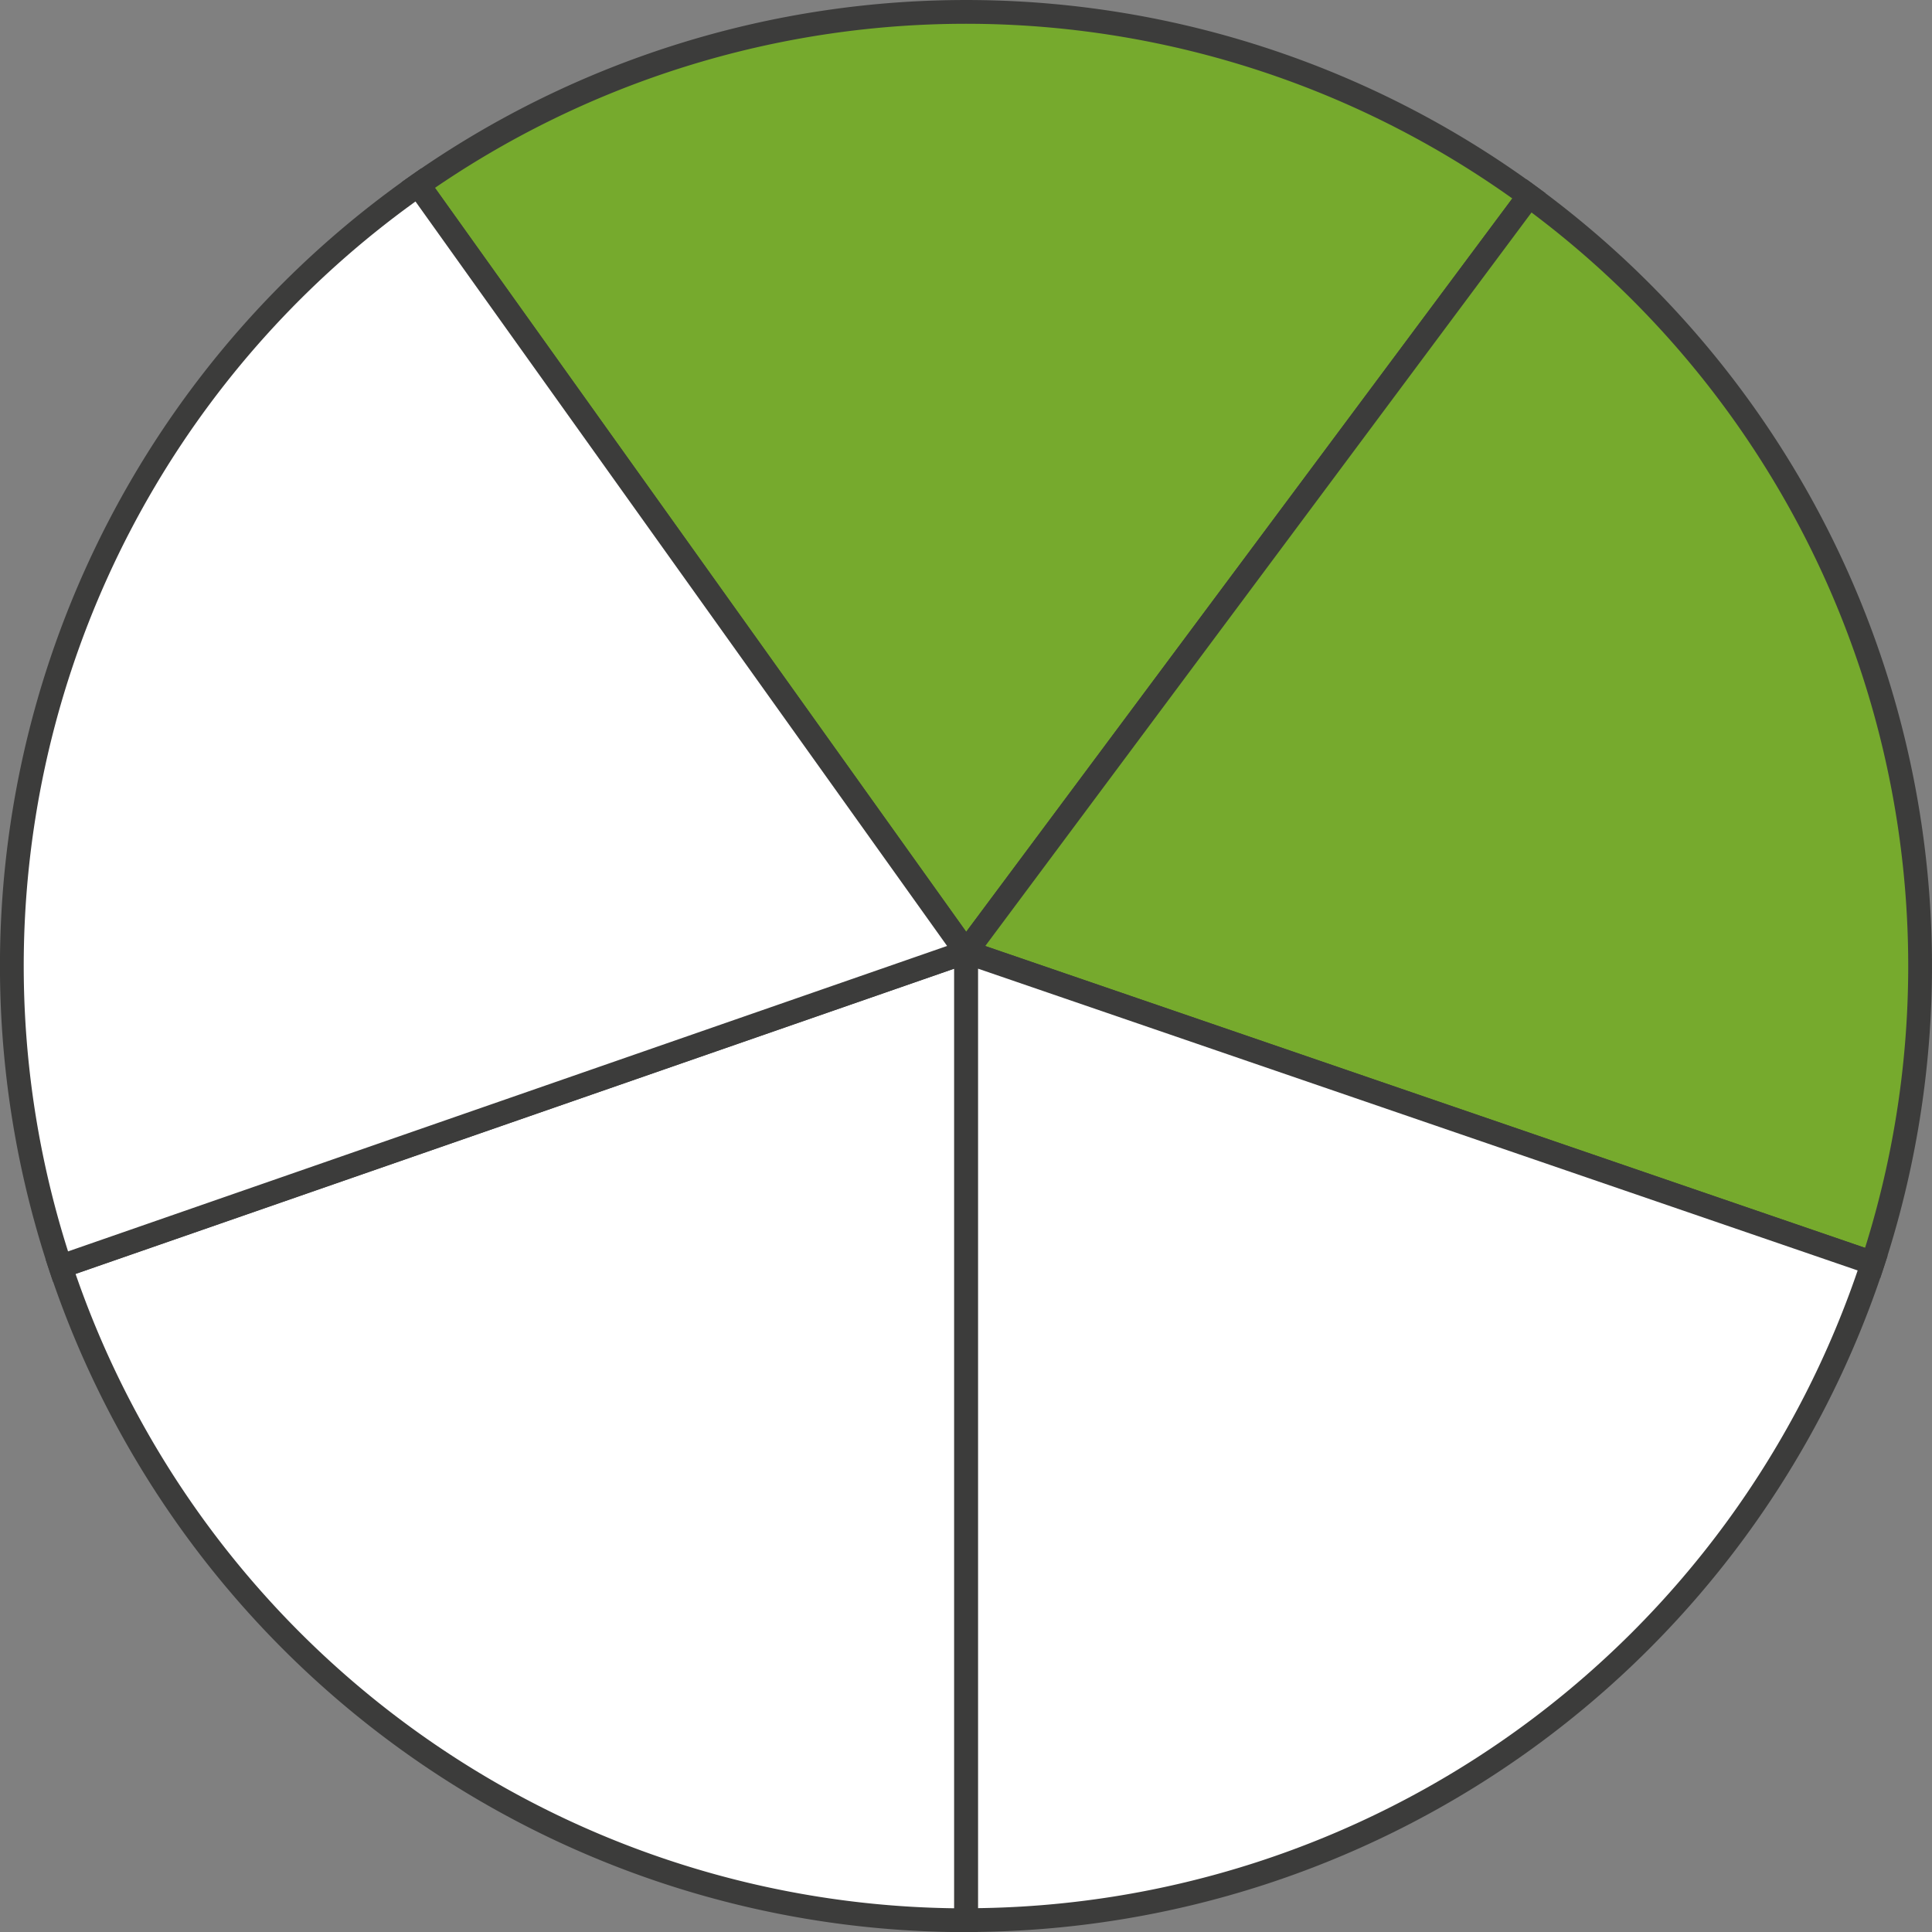
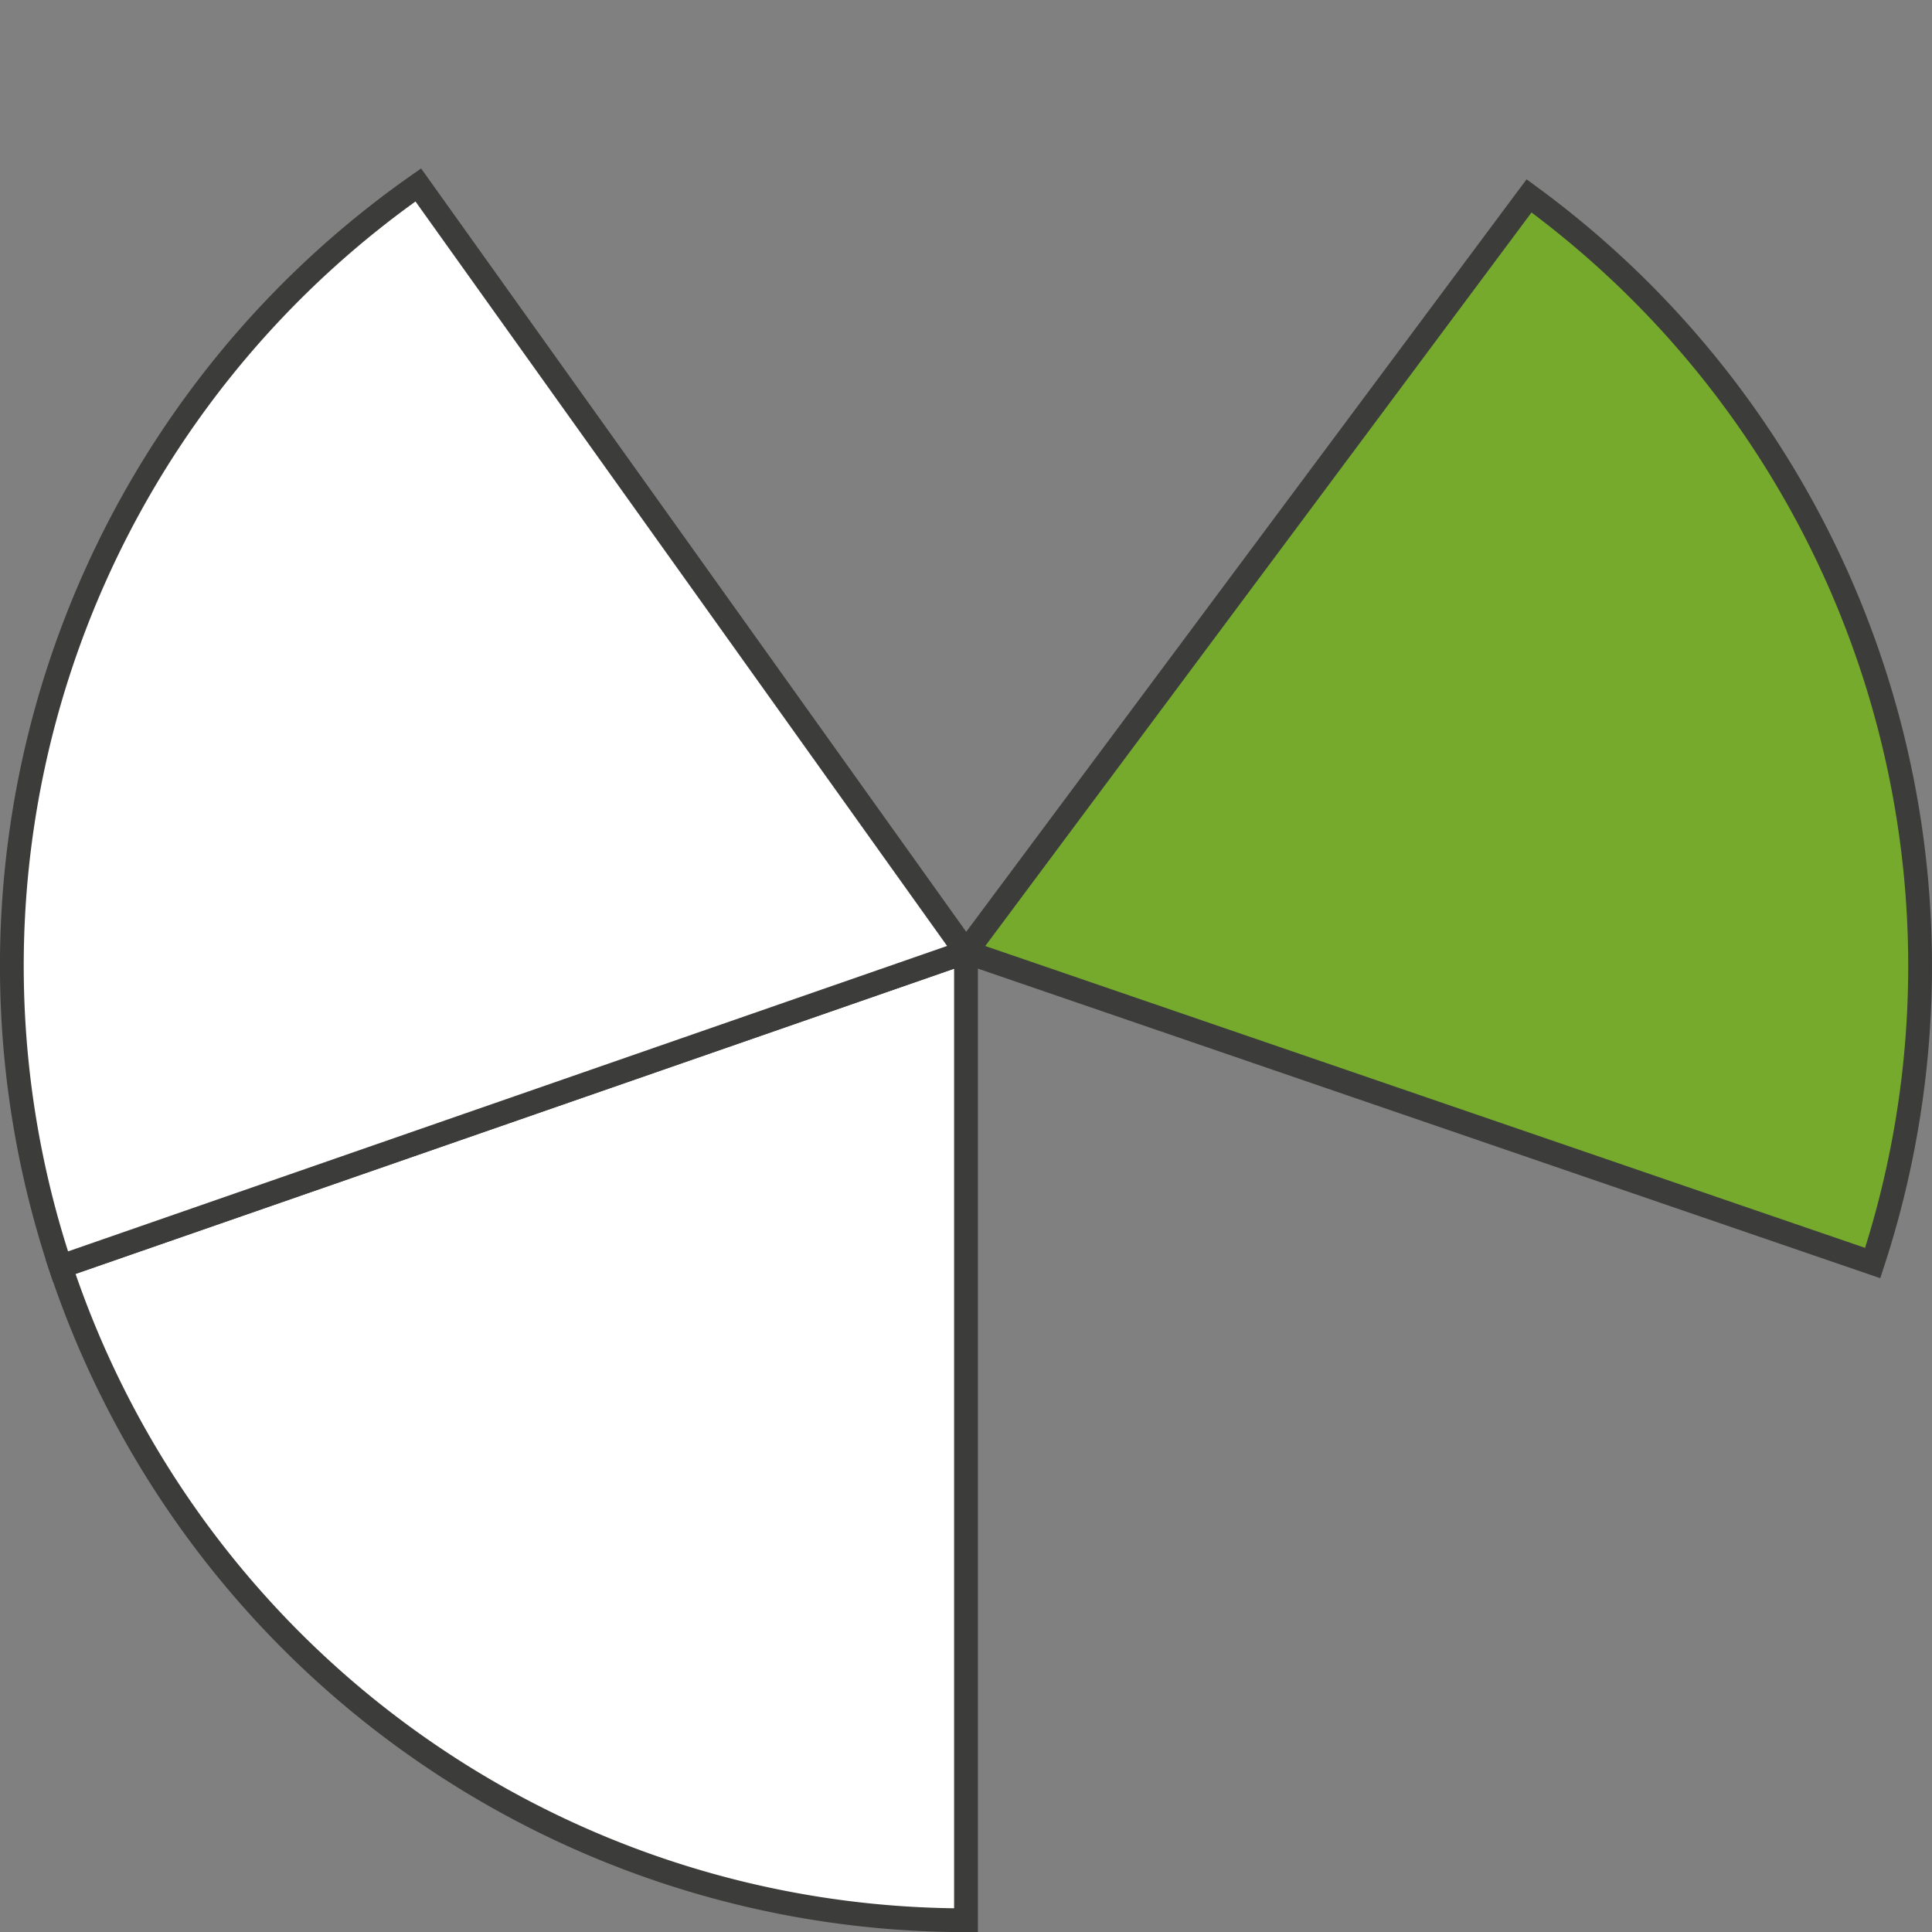
<svg xmlns="http://www.w3.org/2000/svg" width="57.34mm" height="57.34mm" viewBox="0 0 162.54 162.54">
  <rect x="0" y="0" width="162.54" height="162.54" fill="#808080" stroke="none" />
  <defs>
    <style>.cls-1{fill:#76aa2d;}.cls-1,.cls-2{stroke:#3c3c3b;stroke-miterlimit:10;stroke-width:2px;}.cls-2{fill:#fff;}</style>
  </defs>
  <g id="Слой_2" data-name="Слой 2">
    <g id="Слой_1-2" data-name="Слой 1">
-       <path class="cls-1" d="M35.19,15.56,81.27,80.09l47.37-63.61a80.21,80.21,0,0,0-93.45-.92Z" />
      <path class="cls-1" d="M128.64,16.48,81.27,80.09l76.28,26.17a80.25,80.25,0,0,0-28.91-89.78Z" />
-       <path class="cls-2" d="M157.55,106.26,81.27,80.09v81.45A80.29,80.29,0,0,0,157.55,106.26Z" />
      <path class="cls-2" d="M5.09,106.55a80.27,80.27,0,0,0,76.18,55V80.09Z" />
      <path class="cls-2" d="M35.19,15.56a80.22,80.22,0,0,0-30.1,91L81.27,80.09Z" />
    </g>
  </g>
</svg>